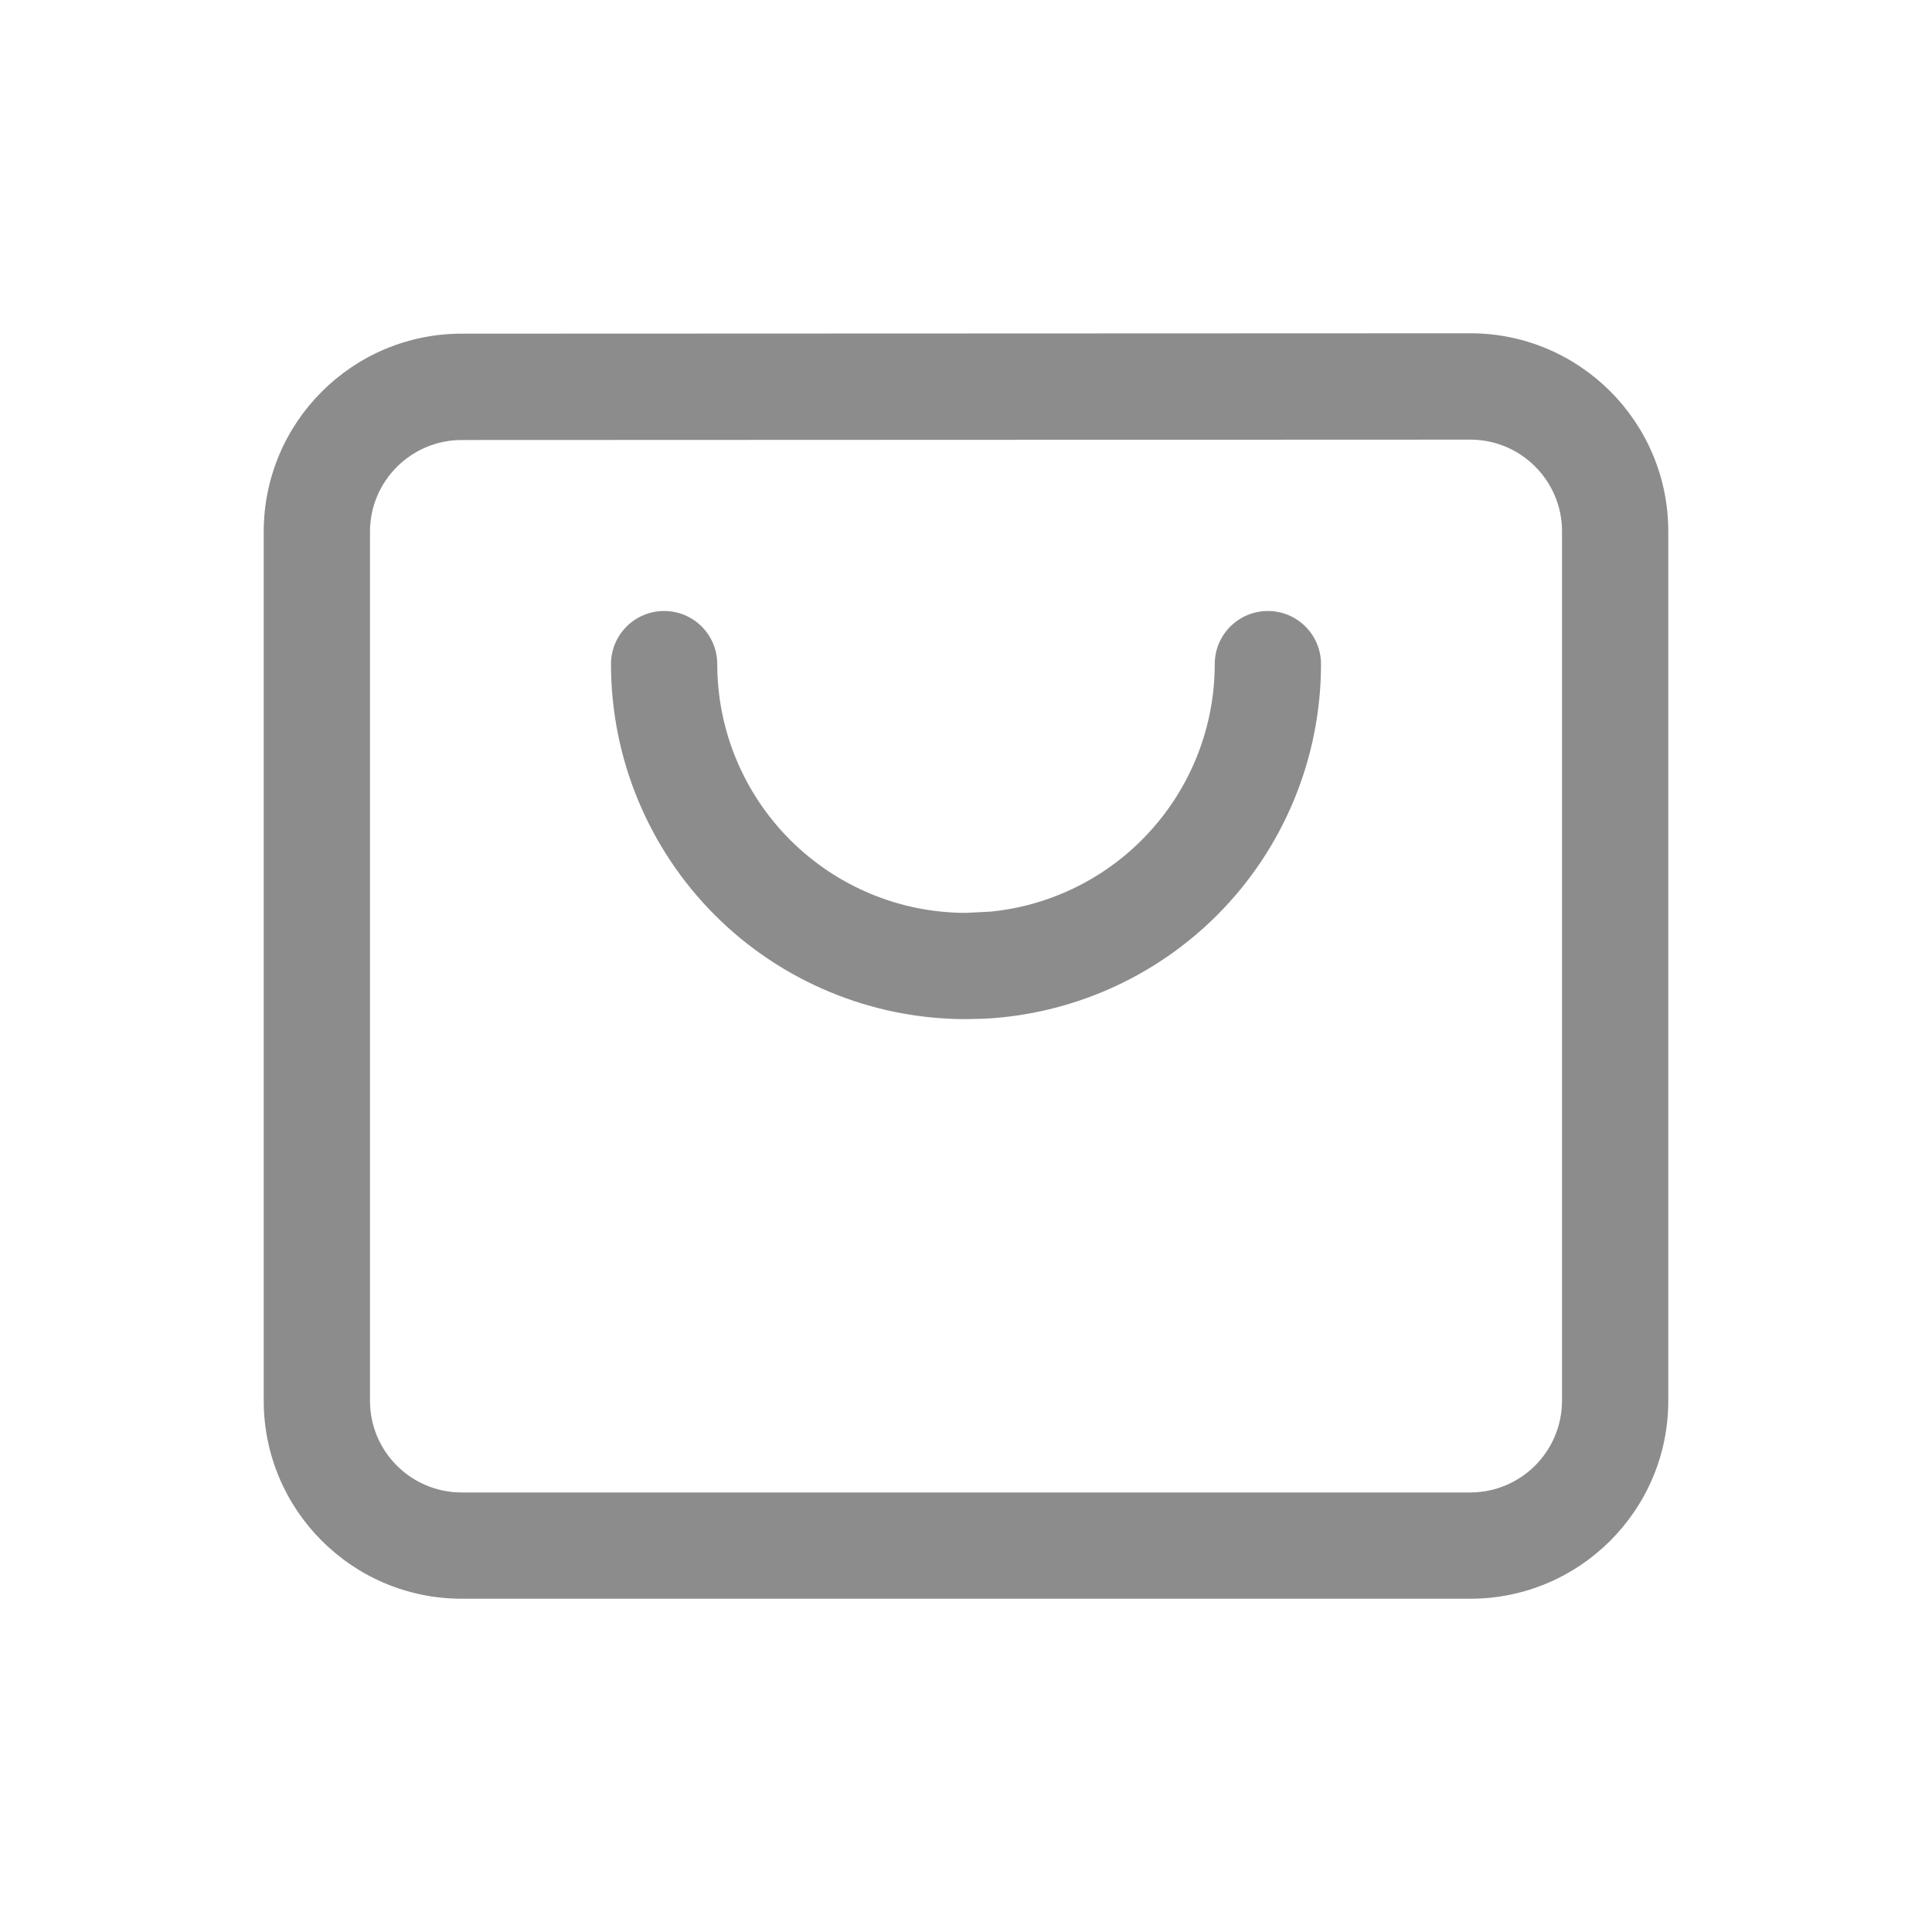
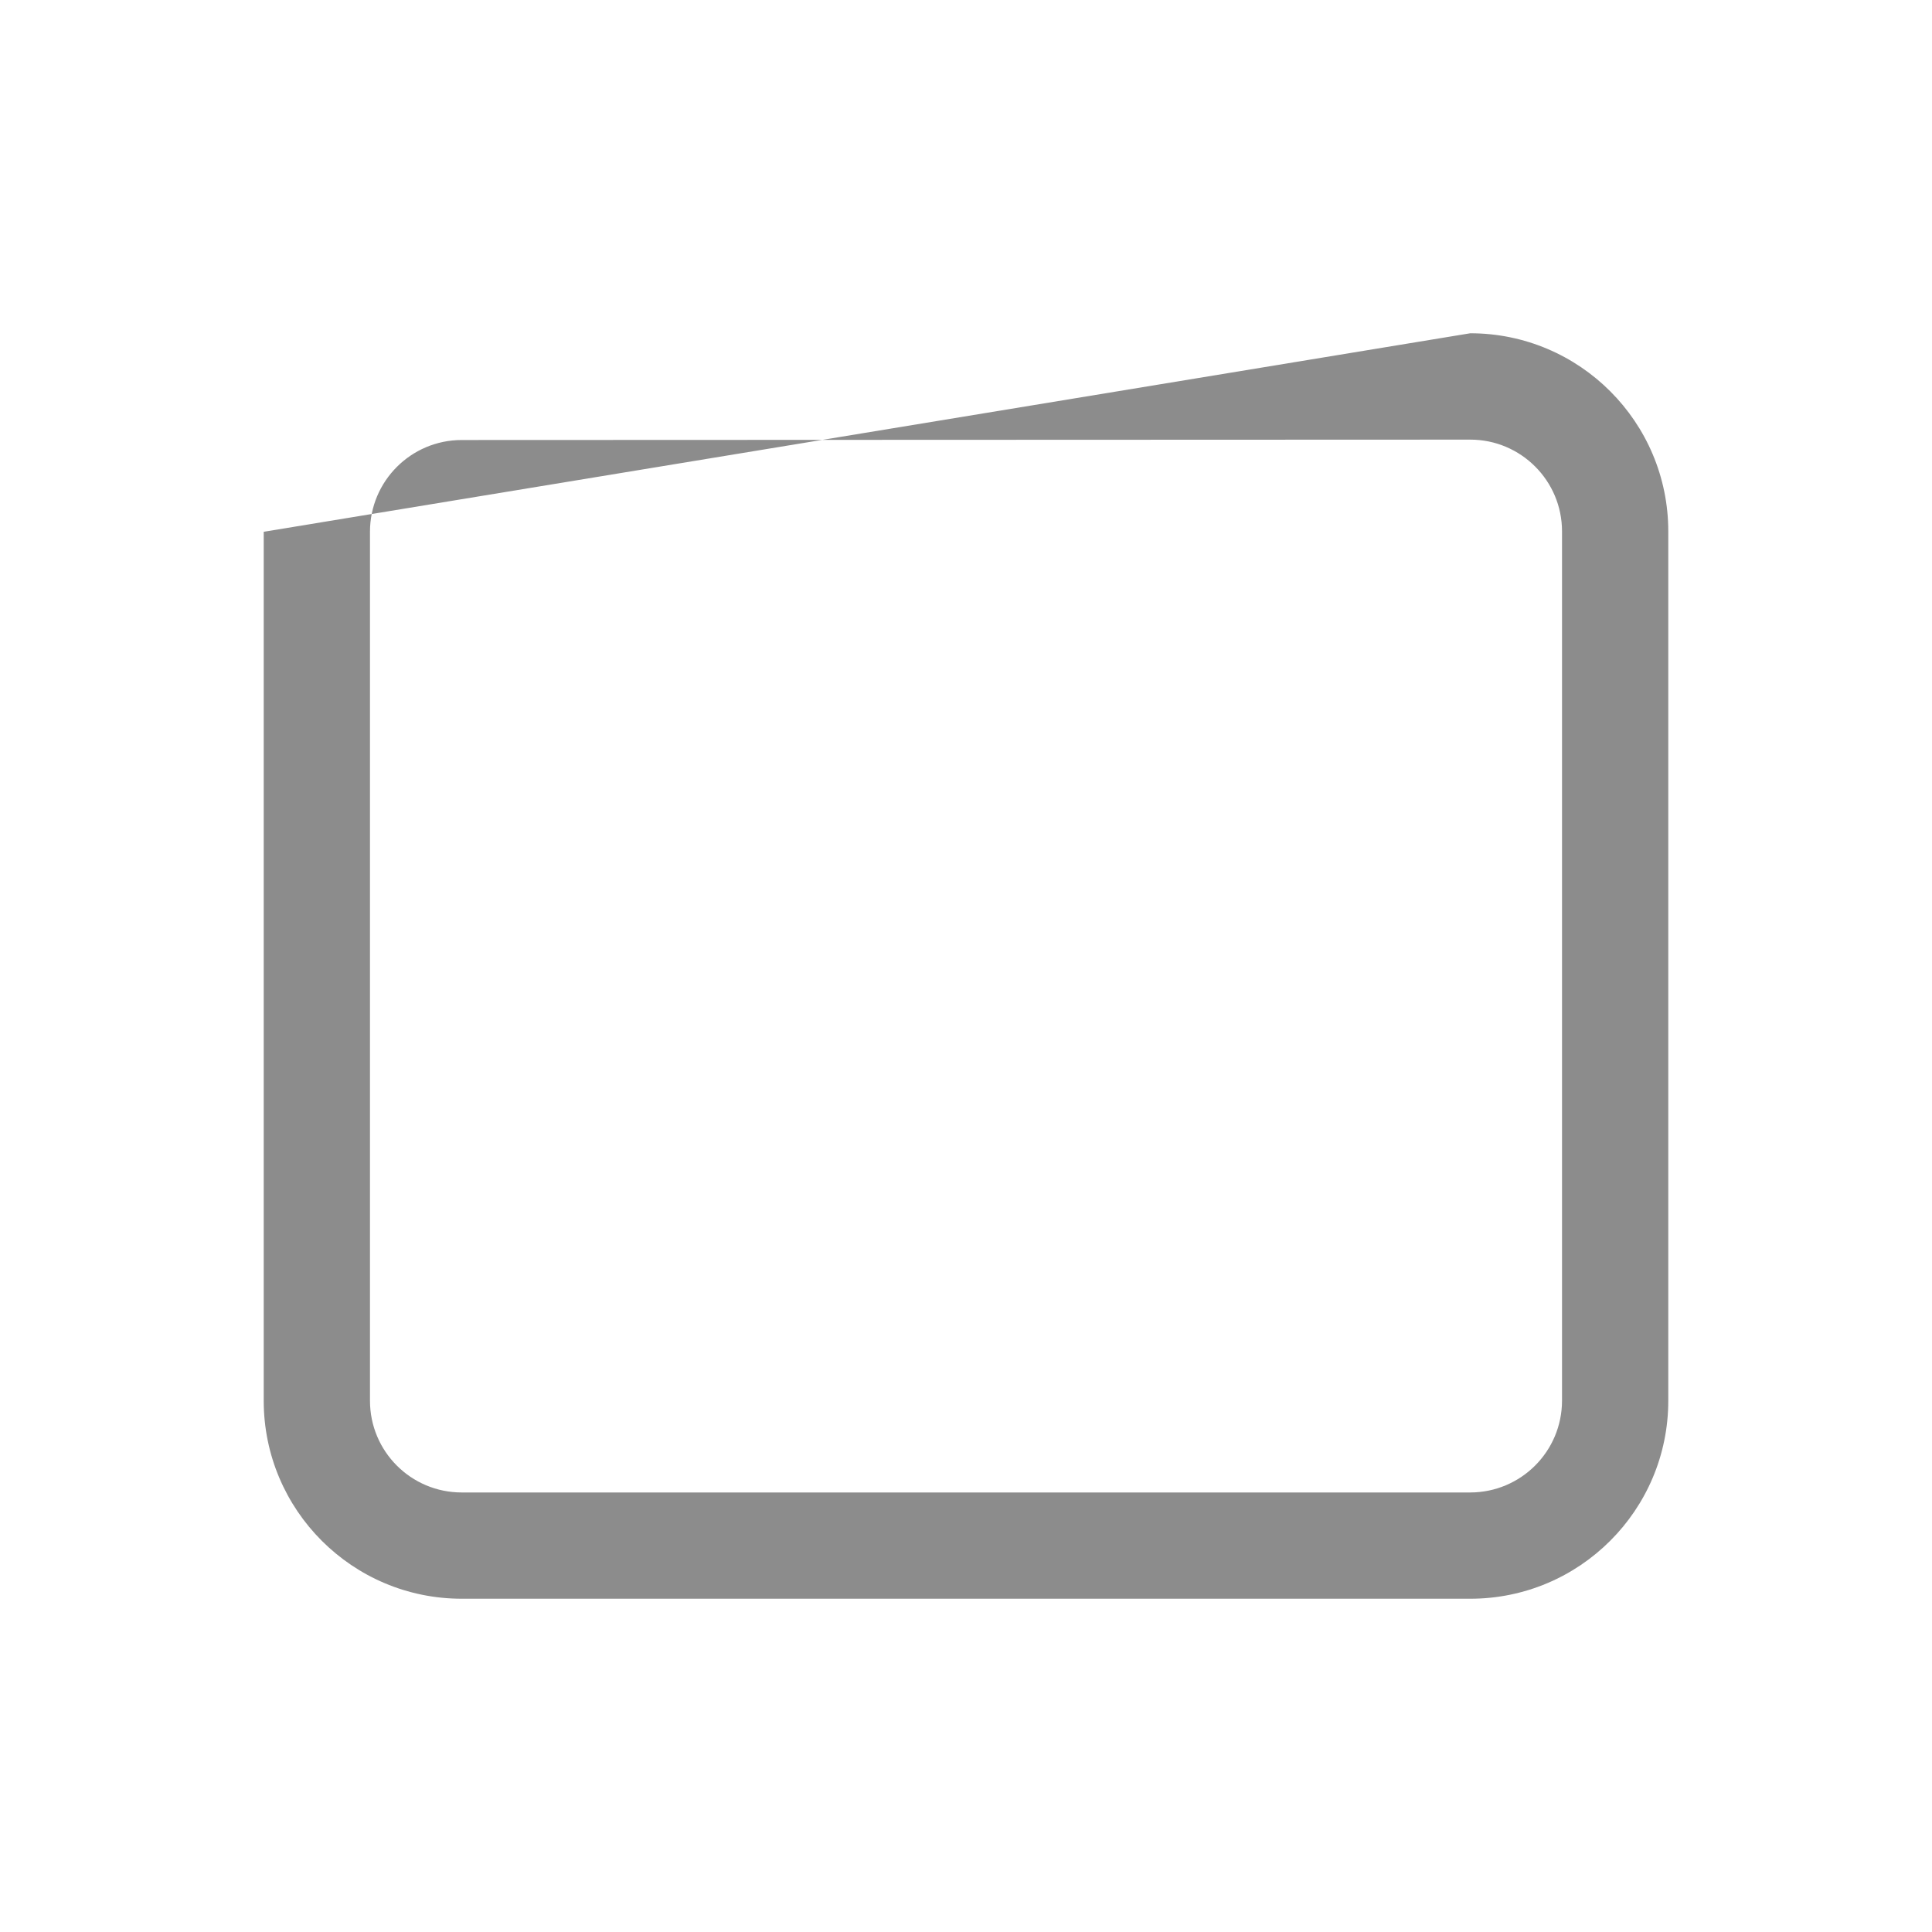
<svg xmlns="http://www.w3.org/2000/svg" width="20" height="20" viewBox="0 0 20 20" fill="none">
-   <path d="M16.17 5.501C16.17 4.976 15.744 4.551 15.22 4.551L4.78 4.555C4.255 4.555 3.83 4.981 3.83 5.505V14.5C3.83 15.025 4.255 15.45 4.78 15.45H15.22C15.745 15.449 16.169 15.025 16.17 14.5V5.501ZM17.27 14.5C17.27 15.632 16.352 16.55 15.22 16.55H4.78C3.648 16.55 2.73 15.632 2.73 14.5V5.505C2.73 4.373 3.647 3.455 4.779 3.454L15.22 3.45C16.352 3.45 17.27 4.369 17.27 5.501V14.5Z" fill="#8C8C8C" />
-   <path d="M6.325 6.875C6.325 6.571 6.571 6.325 6.875 6.325C7.179 6.325 7.425 6.571 7.425 6.875C7.425 7.558 7.697 8.212 8.18 8.695C8.663 9.178 9.317 9.45 10 9.45L10.255 9.437C10.844 9.379 11.398 9.118 11.82 8.695C12.303 8.212 12.575 7.558 12.575 6.875C12.575 6.571 12.821 6.325 13.125 6.325C13.429 6.325 13.675 6.571 13.675 6.875C13.675 7.85 13.288 8.784 12.599 9.474C11.953 10.12 11.091 10.501 10.183 10.546L10 10.55C9.025 10.55 8.091 10.163 7.401 9.474C6.712 8.784 6.325 7.85 6.325 6.875Z" fill="#8C8C8C" />
+   <path d="M16.17 5.501C16.17 4.976 15.744 4.551 15.22 4.551L4.78 4.555C4.255 4.555 3.83 4.981 3.83 5.505V14.5C3.83 15.025 4.255 15.45 4.78 15.45H15.22C15.745 15.449 16.169 15.025 16.17 14.5V5.501ZM17.27 14.5C17.27 15.632 16.352 16.55 15.22 16.55H4.78C3.648 16.55 2.73 15.632 2.73 14.5V5.505L15.22 3.45C16.352 3.45 17.27 4.369 17.27 5.501V14.5Z" fill="#8C8C8C" />
</svg>